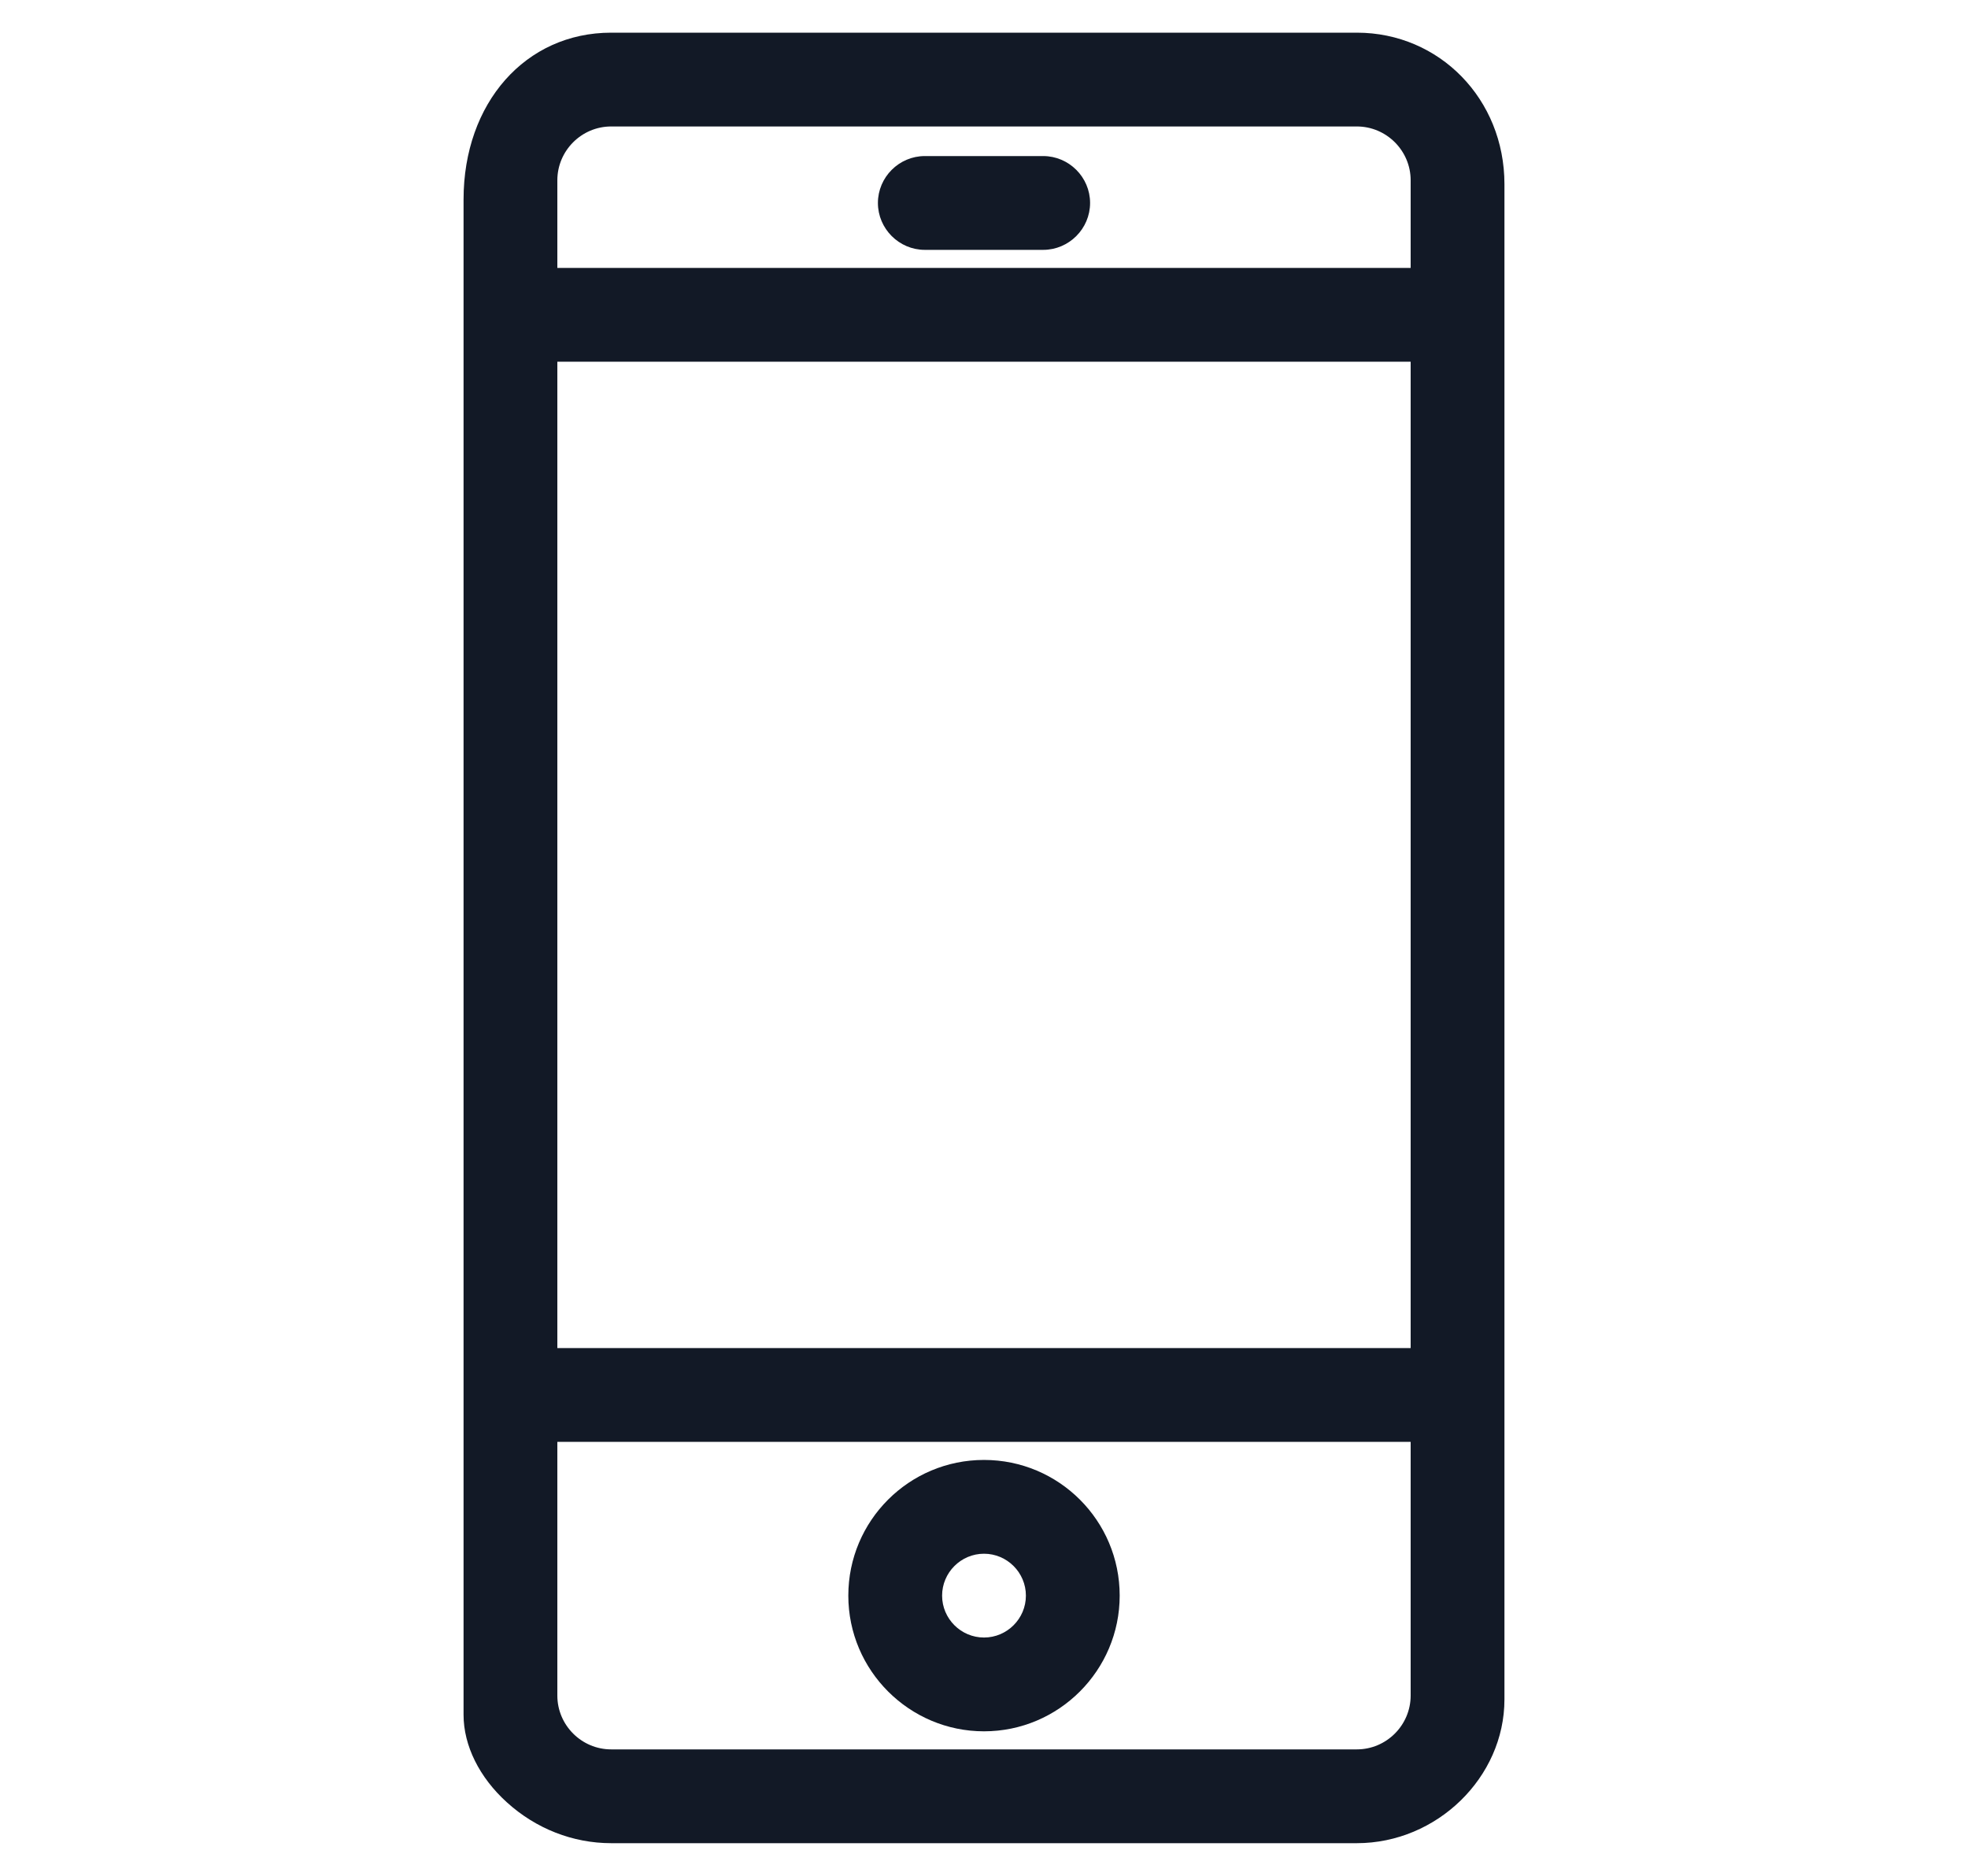
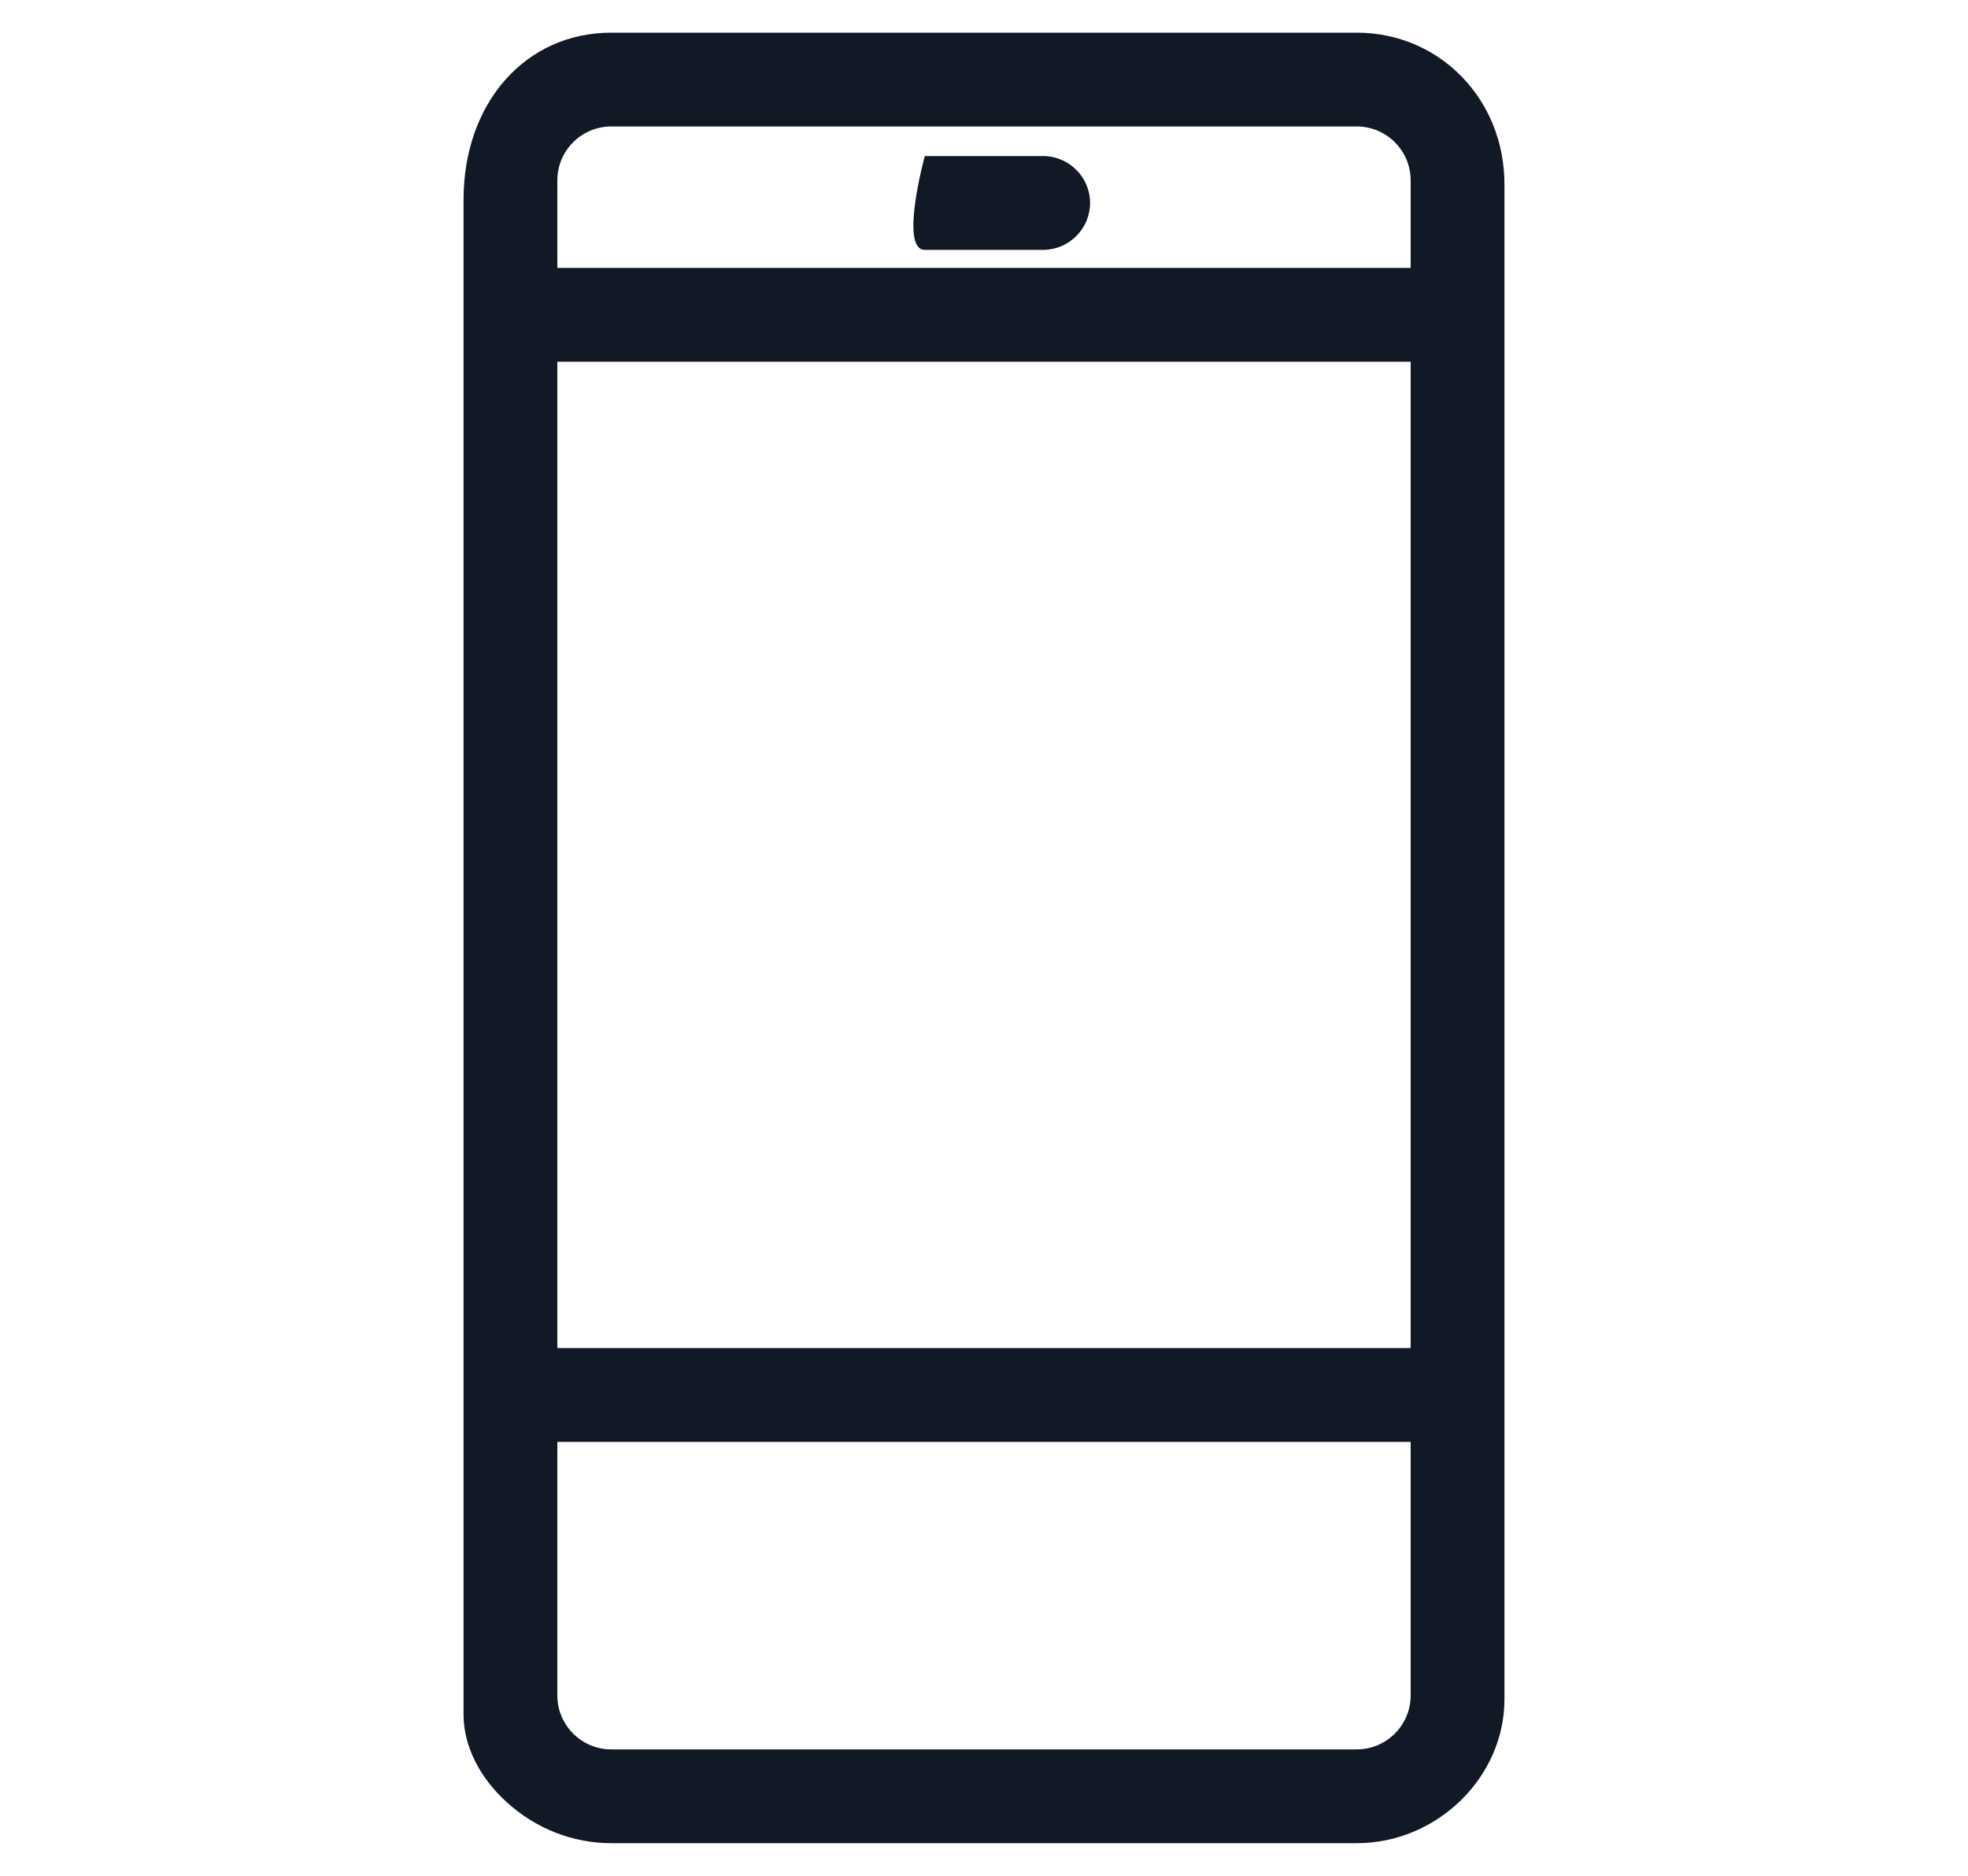
<svg xmlns="http://www.w3.org/2000/svg" version="1.1" id="Layer_1" x="0px" y="0px" viewBox="0 0 512 488" style="enable-background:new 0 0 512 488;" xml:space="preserve">
  <style type="text/css">
	.st0{fill:#121926;}
</style>
  <g>
    <path class="st0" d="M353,8.5H159c-22.3,0-38.4,18.3-38.4,43.4v394.2c0,8,4.1,16.3,11.3,22.8c7.5,6.8,17.1,10.6,27.1,10.6h194   c20.8,0,38.4-17.1,38.4-37.4V47.9C391.4,25.8,374.5,8.5,353,8.5z M145,46.9c0-7.7,6.3-14,14-14h194c7.7,0,14,6.3,14,14v22.8H145   L145,46.9L145,46.9z M367,94.1v256.6H145V94.1H367z M367,375.1v66c0,7.7-6.3,14-14,14H159c-7.7,0-14-6.3-14-14v-66H367z" />
-     <path class="st0" d="M256,450.4c19.5,0,35.3-15.9,35.3-35.3c0-19.5-15.8-35.3-35.3-35.3c-19.5,0-35.3,15.8-35.3,35.3   C220.7,434.6,236.6,450.4,256,450.4z M256,404.2c6,0,10.9,4.9,10.9,10.9c0,6-4.9,10.9-10.9,10.9c-6,0-10.9-4.9-10.9-10.9   C245.1,409.1,250,404.2,256,404.2z" />
-     <path class="st0" d="M271.4,40.6h-30.8c-6.7,0-12.2,5.5-12.2,12.2S233.9,65,240.6,65h30.8c6.7,0,12.2-5.5,12.2-12.2   S278.1,40.6,271.4,40.6z" />
+     <path class="st0" d="M271.4,40.6h-30.8S233.9,65,240.6,65h30.8c6.7,0,12.2-5.5,12.2-12.2   S278.1,40.6,271.4,40.6z" />
  </g>
</svg>